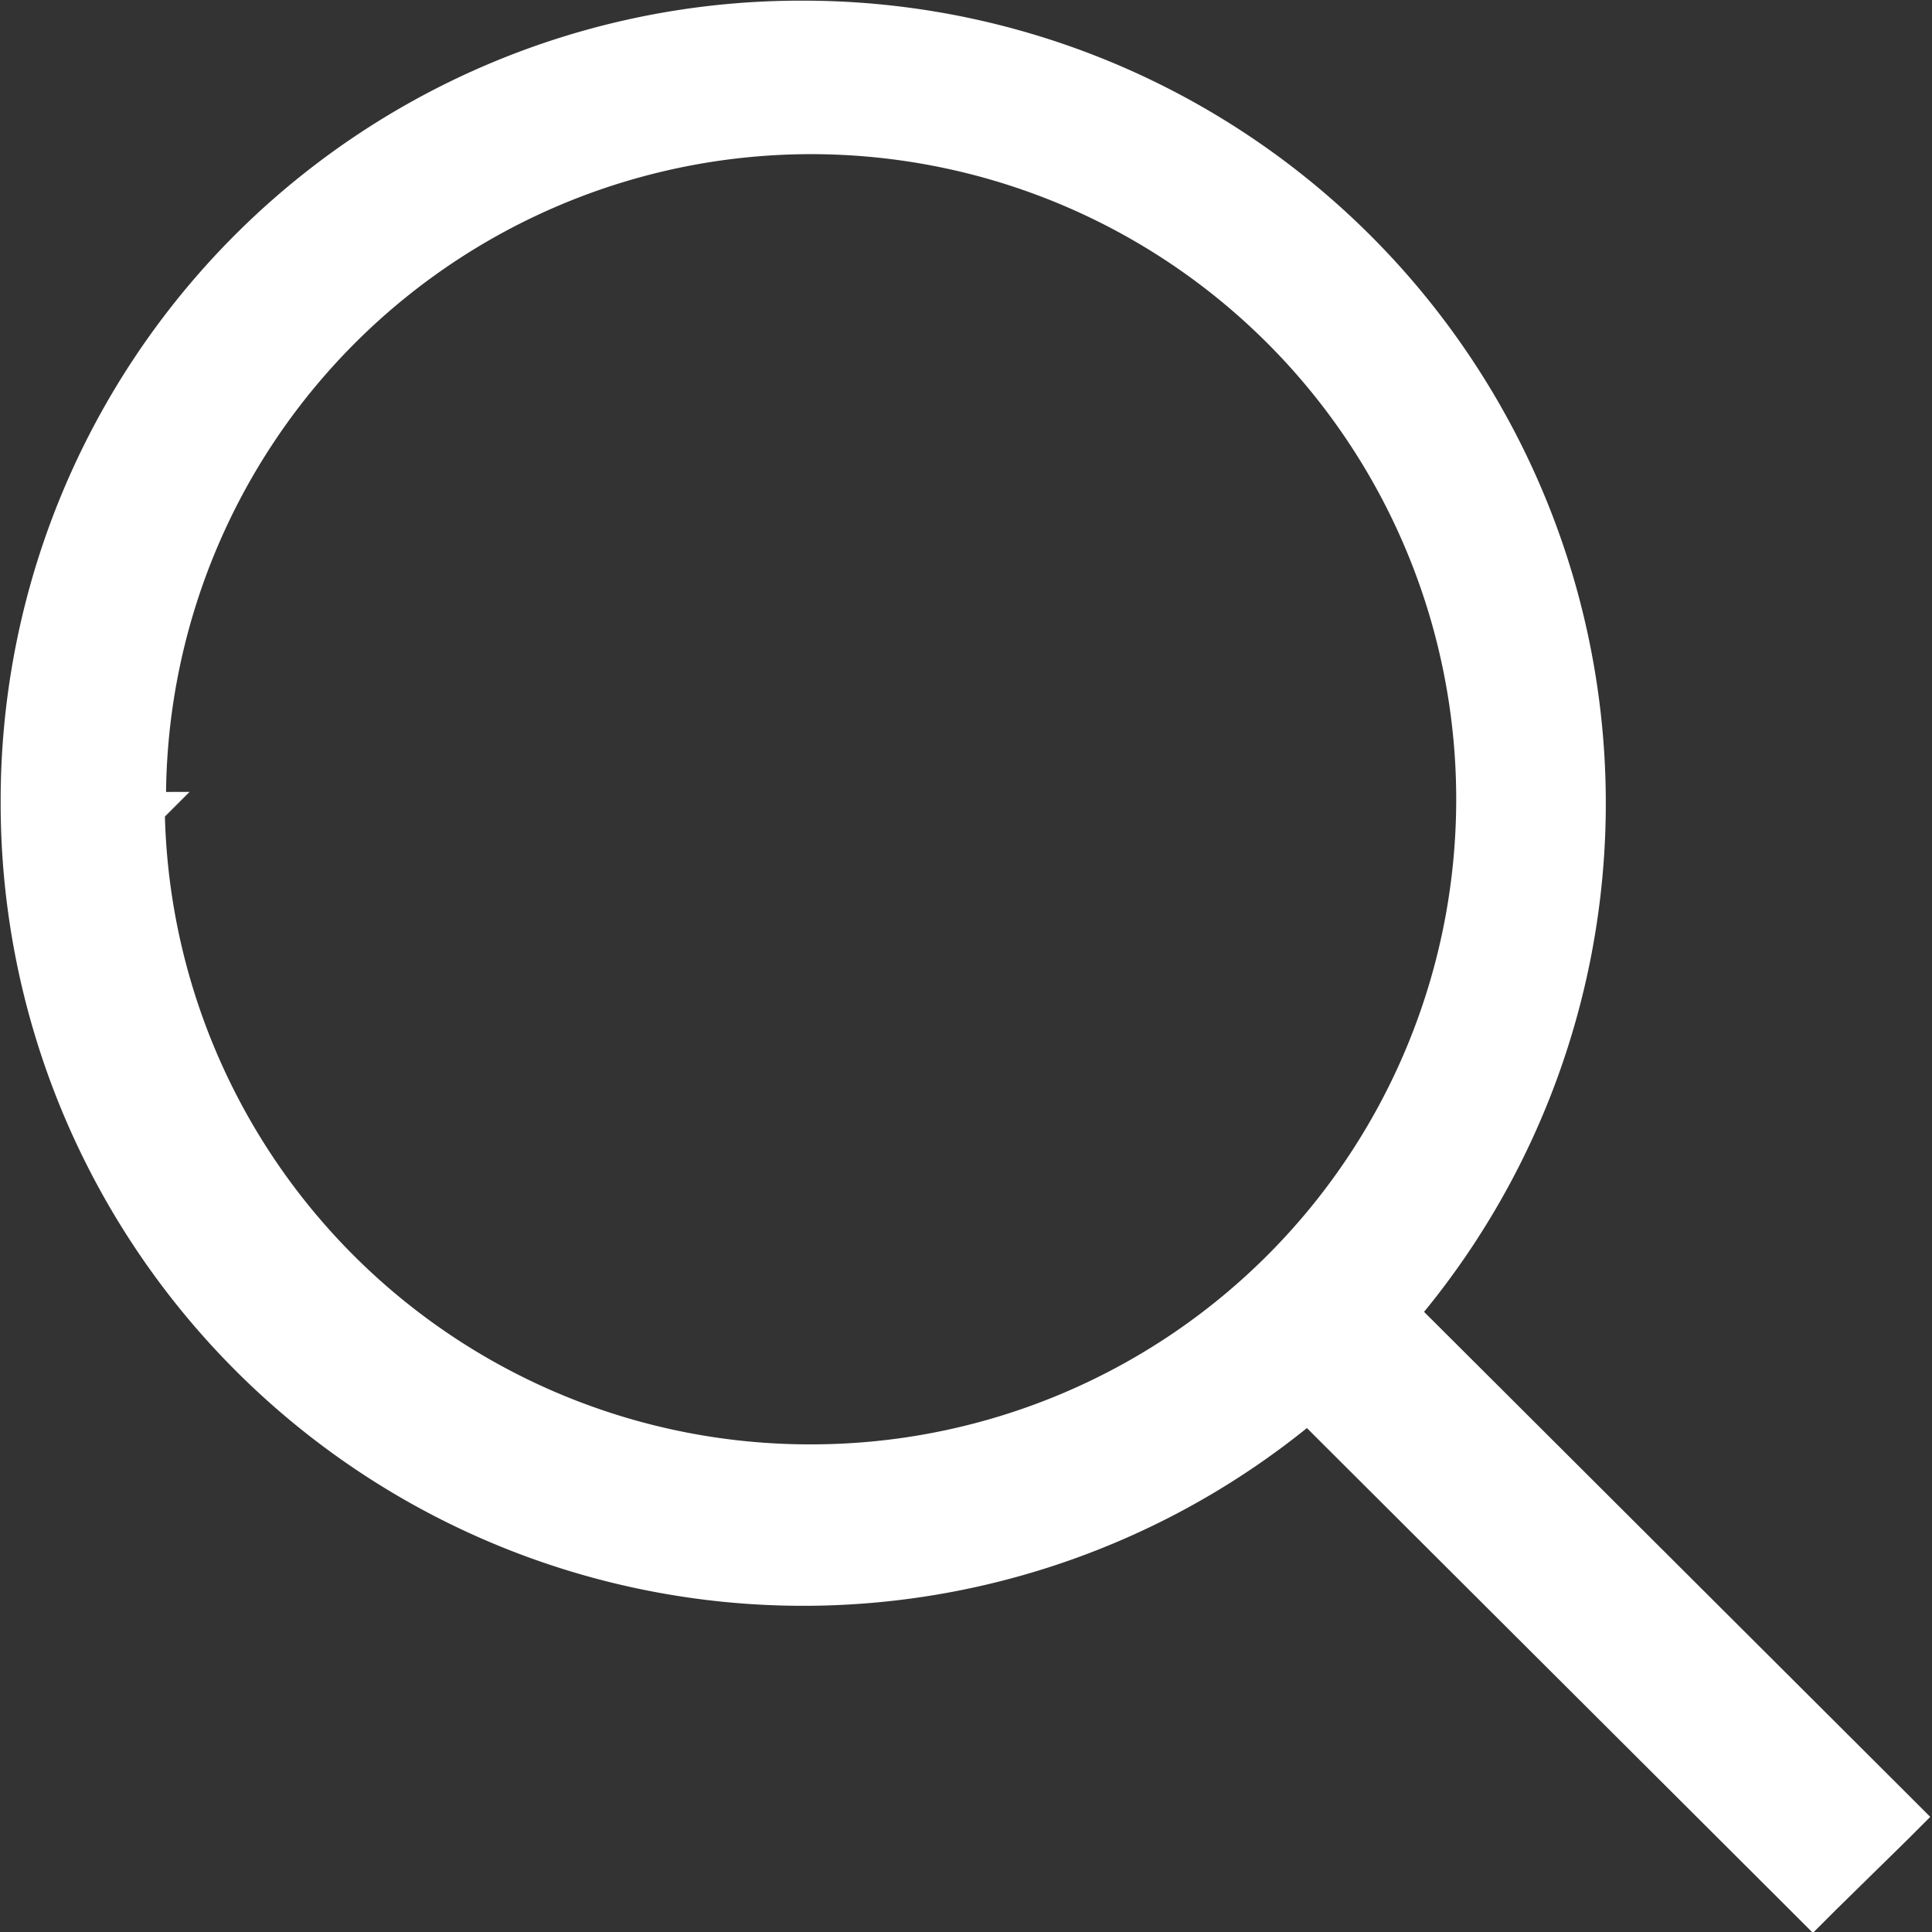
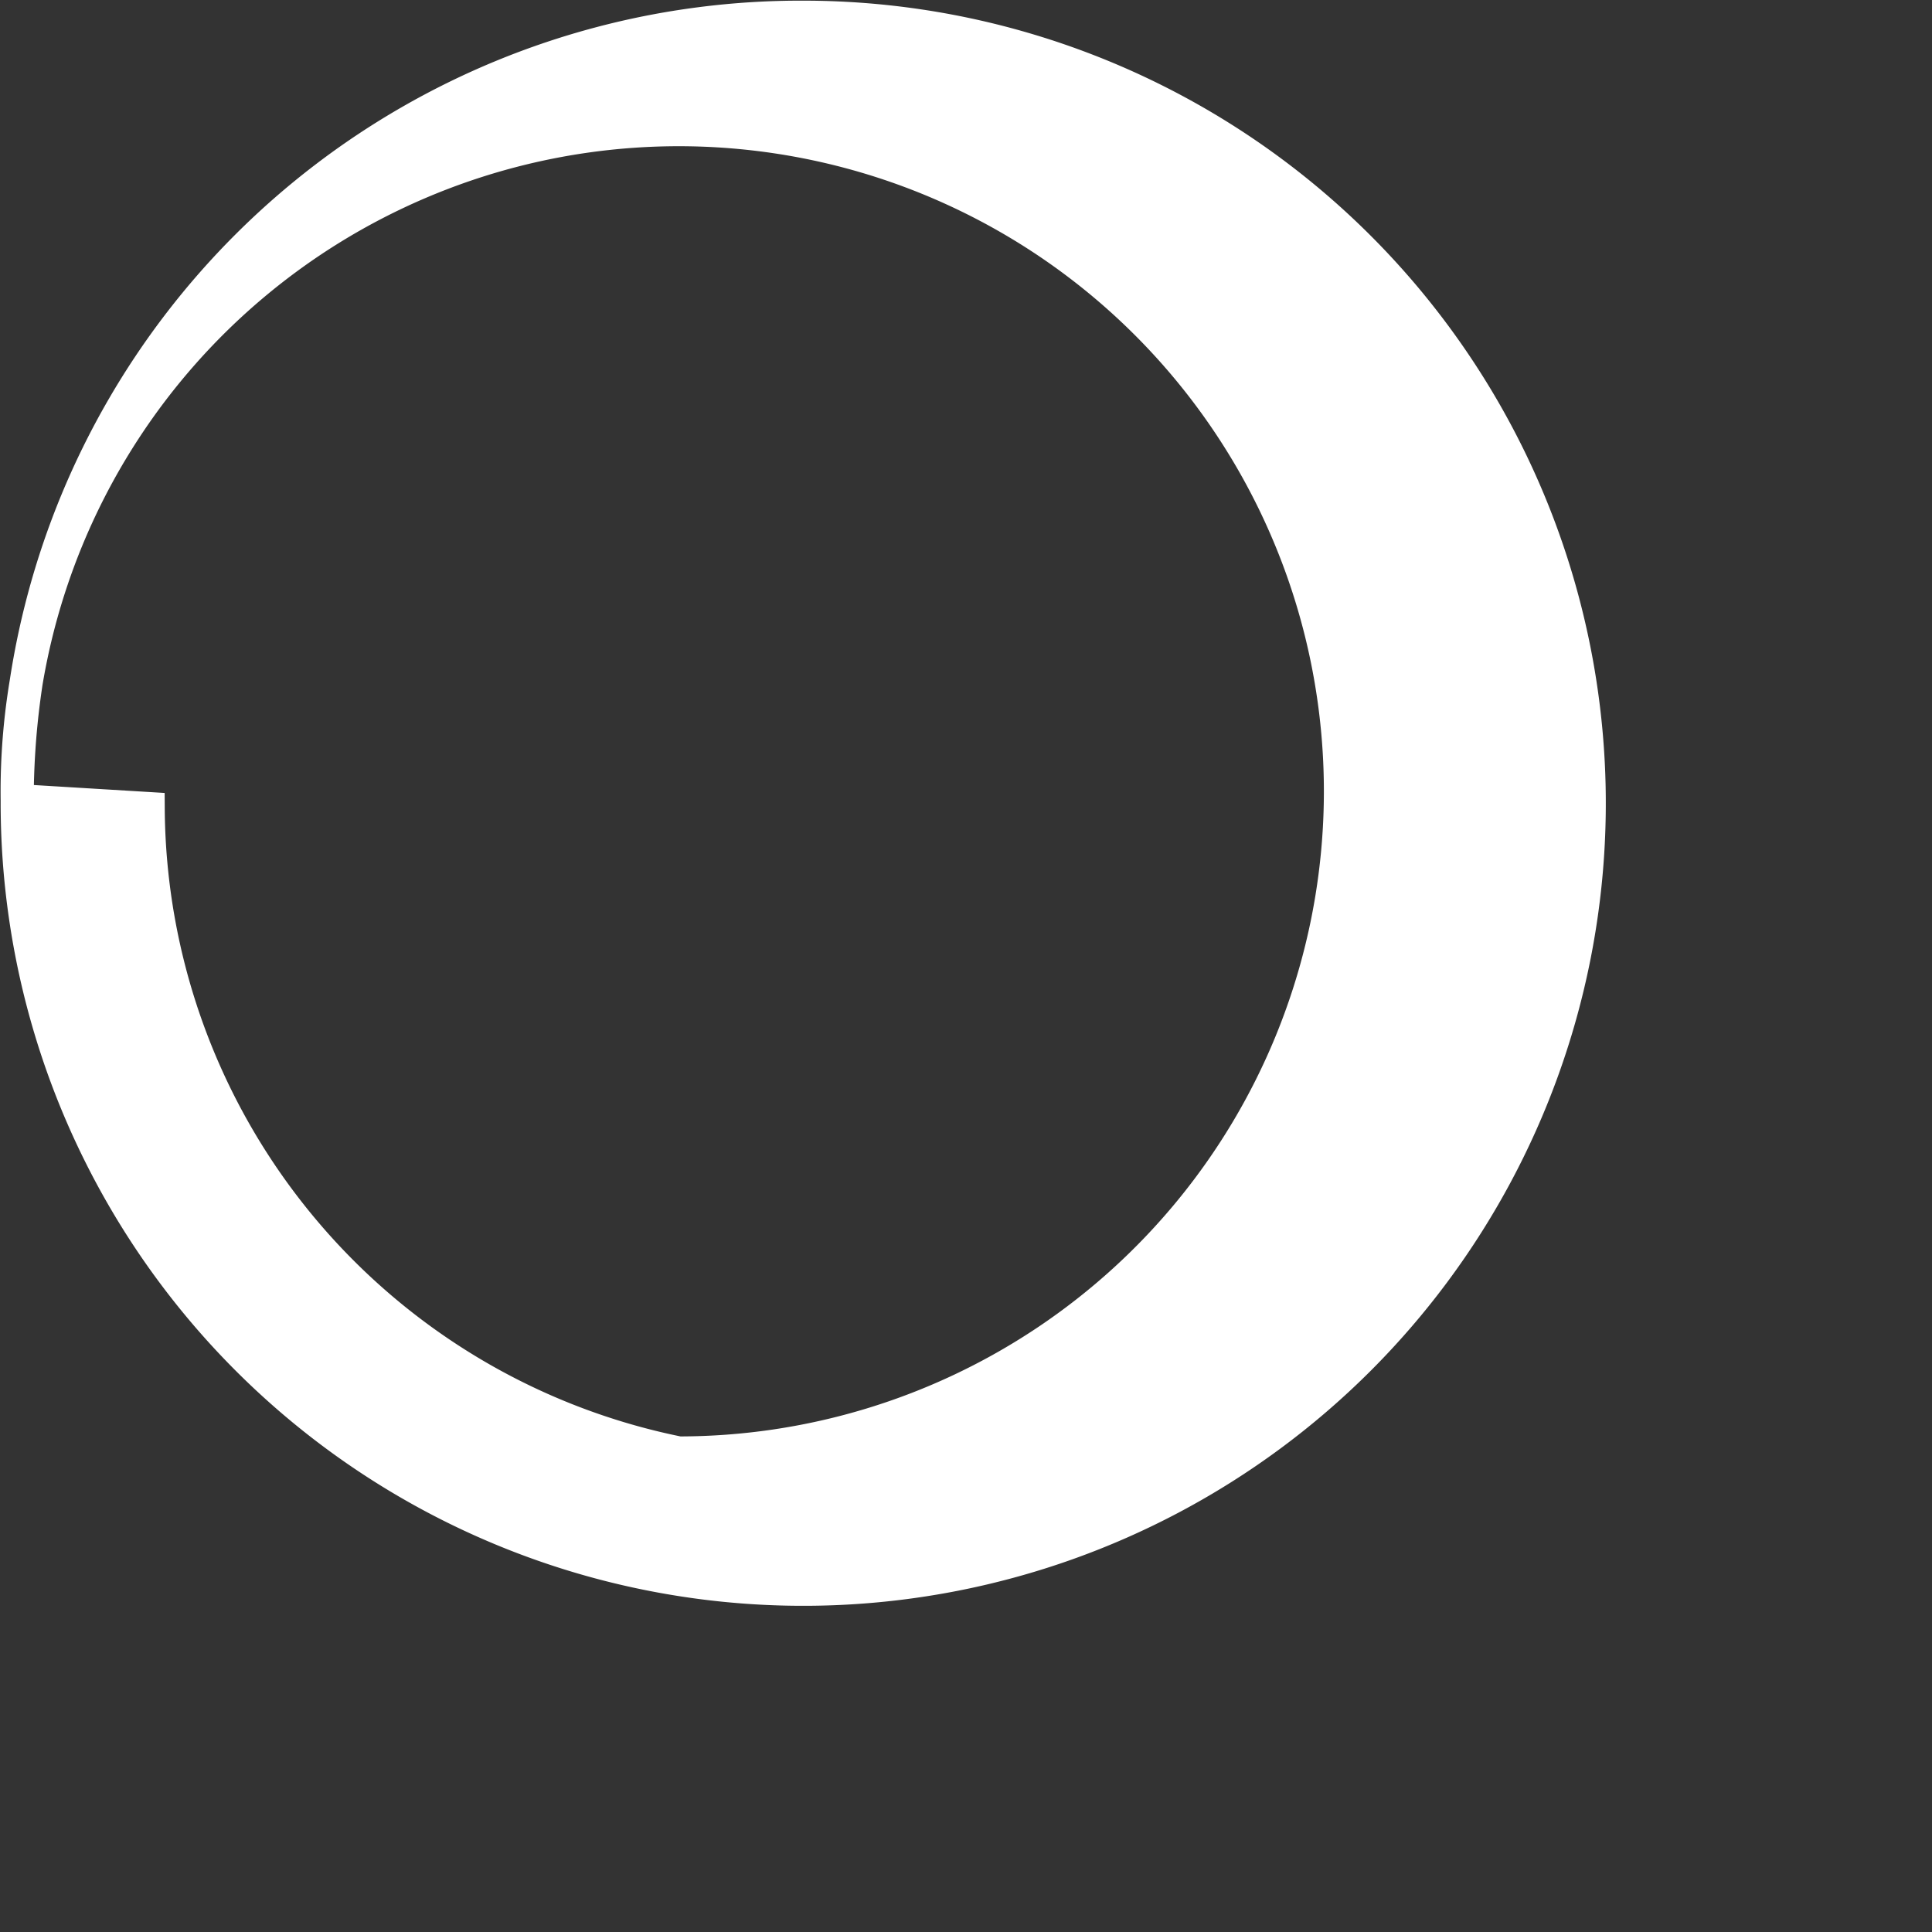
<svg xmlns="http://www.w3.org/2000/svg" width="0.2in" height="0.2in" viewBox="0 0 14.6 14.6">
  <rect x="0" y="0" width="14.6" height="14.6" fill="#333333" stroke="none" />
-   <path d="M.88,6.8A5.94,5.94,0,1,0,6.82.88,5.92,5.92,0,0,0,.88,6.8Zm1,.06a5,5,0,1,1,5,4.93A5,5,0,0,1,1.87,6.86Z" transform="translate(-0.75 -0.75)" fill="#fff" stroke="#fff" stroke-width="0.25" />
-   <path d="M11,10.33l-.09-.08-.09.08-.53.53-.08.09.08.08,4.07,4.06.09.09.09-.09.53-.52.09-.09-.09-.09Z" transform="translate(-0.75 -0.75)" fill="#fff" stroke="#fff" stroke-width="0.25" />
+   <path d="M.88,6.8A5.94,5.94,0,1,0,6.82.88,5.92,5.92,0,0,0,.88,6.8Za5,5,0,1,1,5,4.93A5,5,0,0,1,1.87,6.86Z" transform="translate(-0.75 -0.75)" fill="#fff" stroke="#fff" stroke-width="0.25" />
</svg>